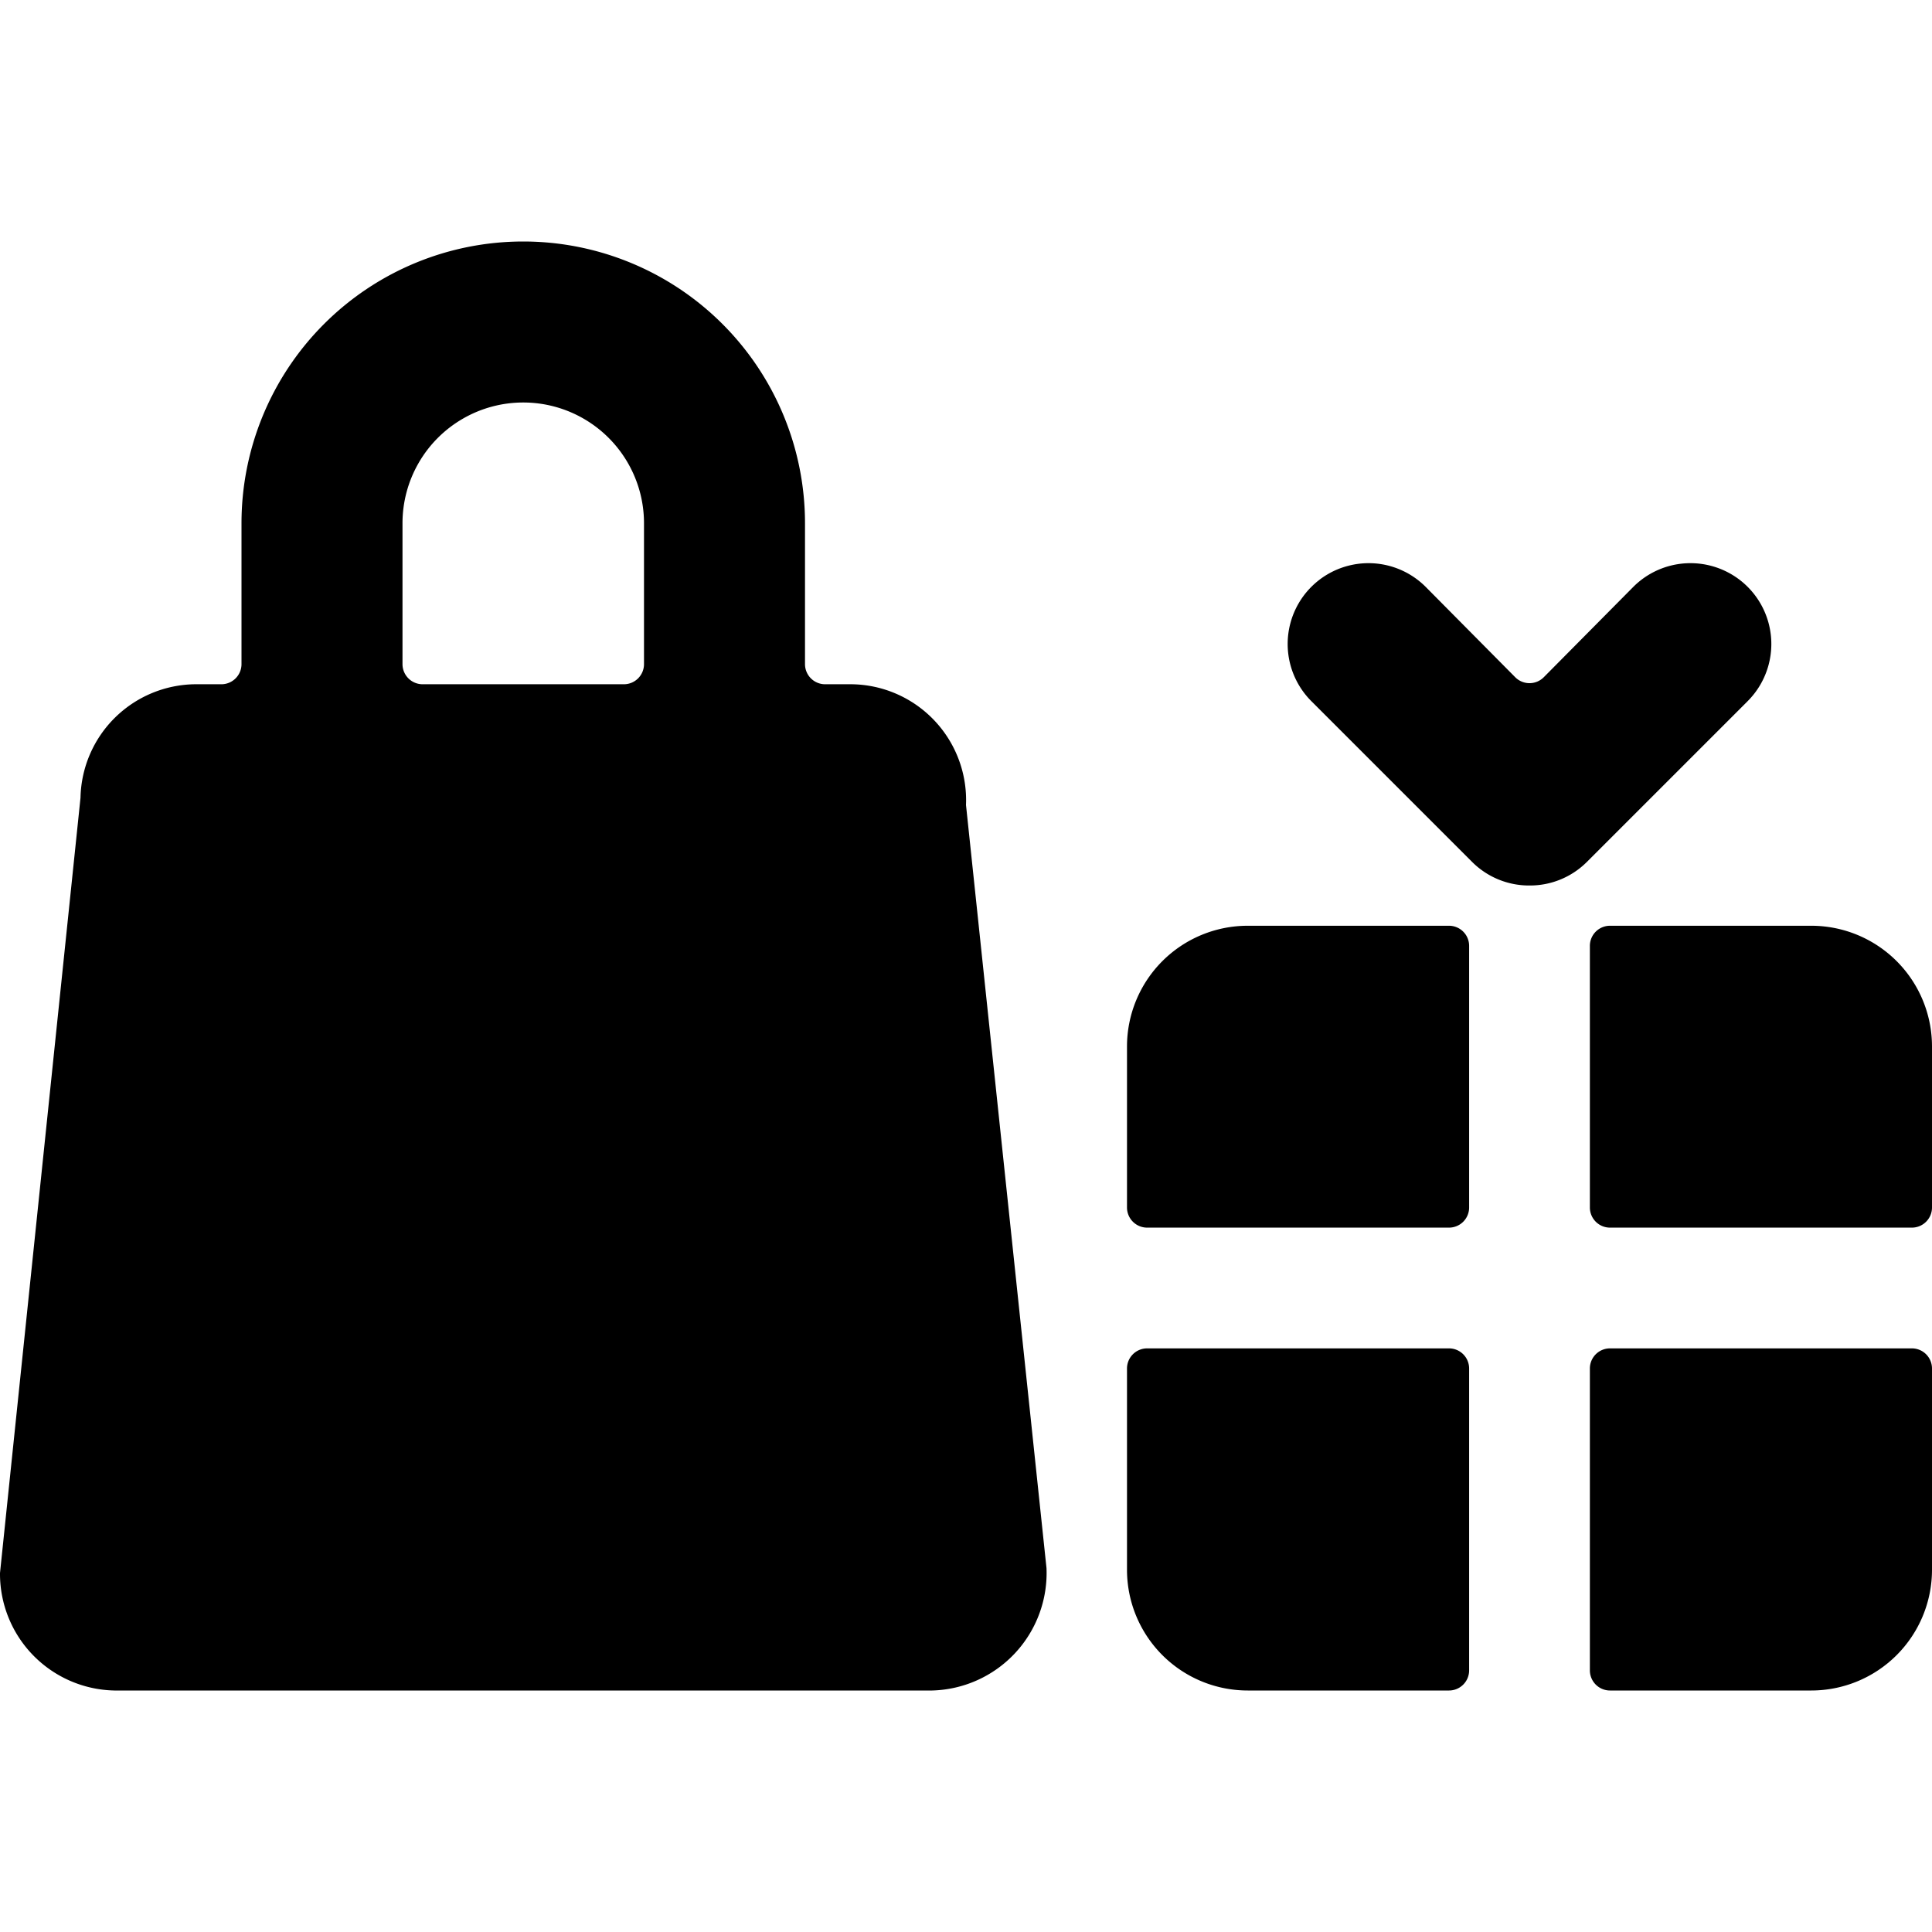
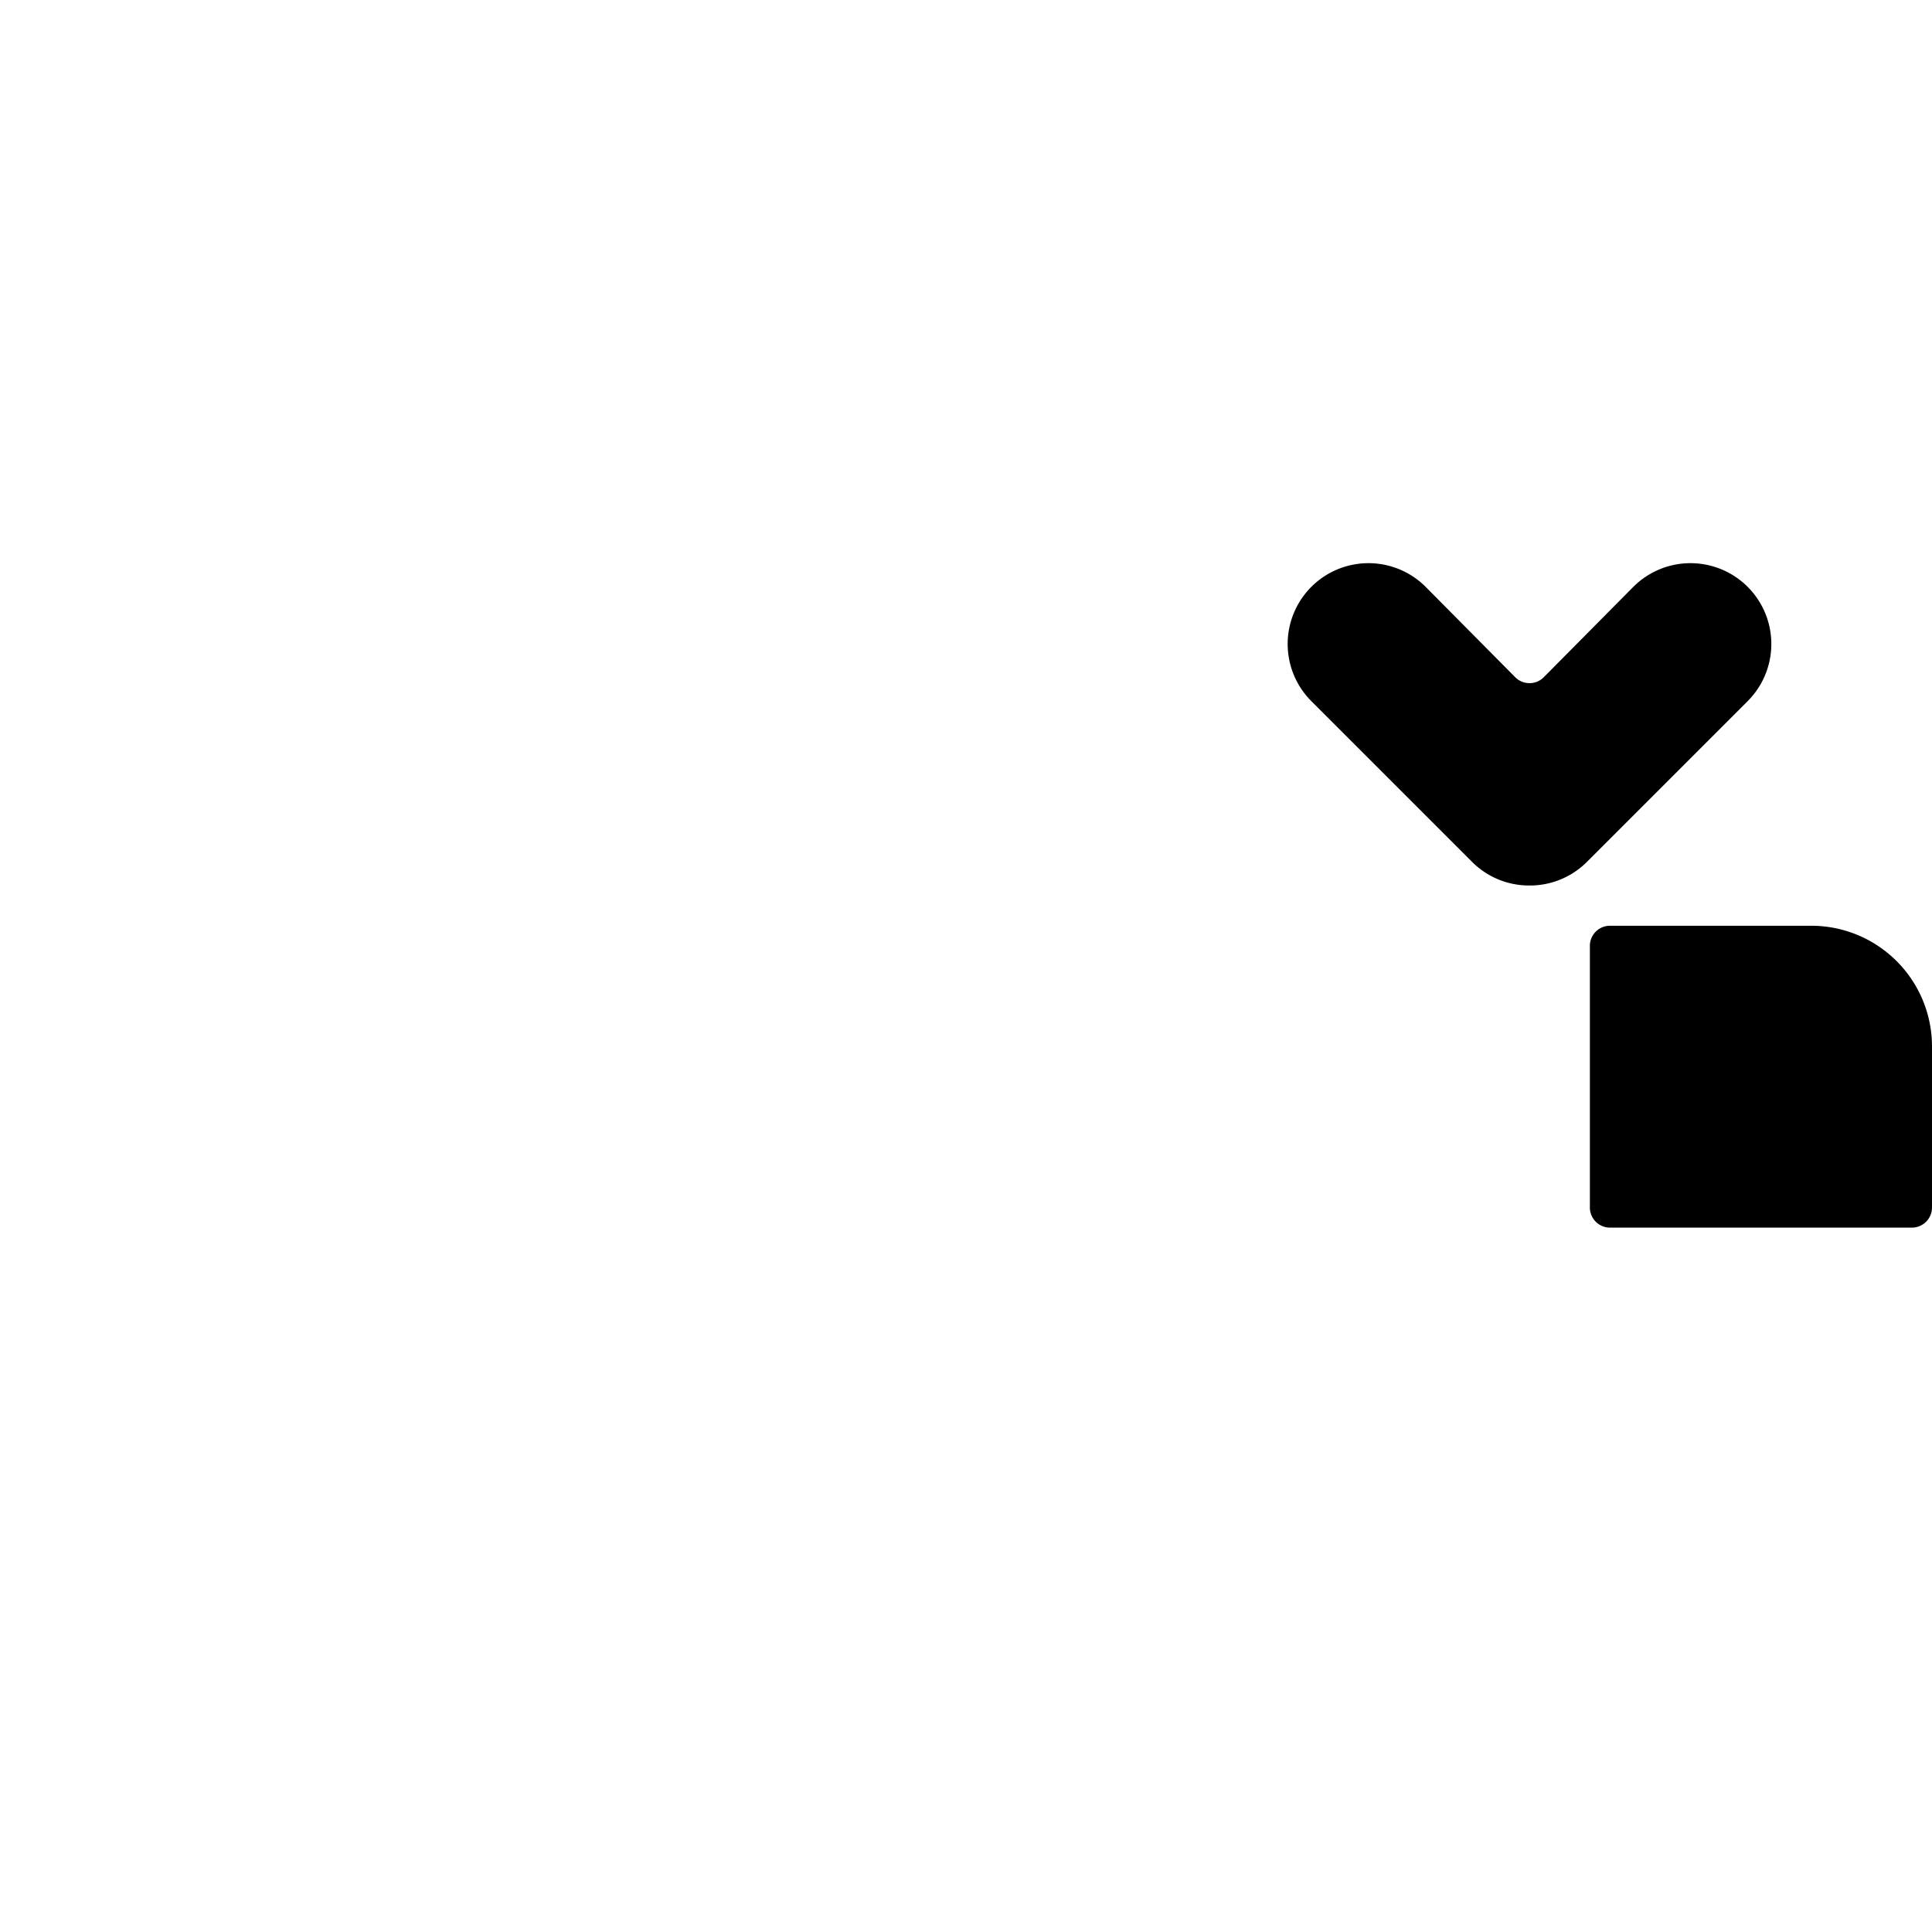
<svg xmlns="http://www.w3.org/2000/svg" viewBox="0 0 24 24">
  <g>
-     <path d="M20 16.75a0.25 0.25 0 0 0 -0.25 0.25v3.75A0.25 0.25 0 0 0 20 21h2.5a1.5 1.5 0 0 0 1.5 -1.5V17a0.25 0.25 0 0 0 -0.25 -0.25Z" fill="#000000" stroke-width="1" />
-     <path d="M18 15.25a0.25 0.25 0 0 0 0.25 -0.25v-3.25a0.25 0.25 0 0 0 -0.25 -0.25h-2.5A1.5 1.5 0 0 0 14 13v2a0.25 0.25 0 0 0 0.25 0.25Z" fill="#000000" stroke-width="1" />
    <path d="M19.75 15a0.25 0.25 0 0 0 0.25 0.25h3.75A0.25 0.25 0 0 0 24 15v-2a1.5 1.5 0 0 0 -1.5 -1.5H20a0.25 0.25 0 0 0 -0.25 0.25Z" fill="#000000" stroke-width="1" />
-     <path d="M18.25 17a0.25 0.25 0 0 0 -0.25 -0.25h-3.75A0.25 0.25 0 0 0 14 17v2.5a1.5 1.5 0 0 0 1.5 1.5H18a0.25 0.25 0 0 0 0.25 -0.25Z" fill="#000000" stroke-width="1" />
-     <path d="M12 10a1.44 1.44 0 0 0 -1.42 -1.5h-0.33a0.25 0.25 0 0 1 -0.25 -0.25V6.5a3.5 3.5 0 0 0 -7 0v1.75a0.25 0.25 0 0 1 -0.25 0.25h-0.33A1.44 1.44 0 0 0 1 9.91l-1 9.63A1.45 1.45 0 0 0 1.42 21h10.16A1.46 1.46 0 0 0 13 19.48ZM5 6.5a1.5 1.5 0 0 1 3 0v1.75a0.25 0.25 0 0 1 -0.25 0.25h-2.5A0.25 0.25 0 0 1 5 8.25Z" fill="#000000" stroke-width="1" />
    <path d="M19 11a1 1 0 0 0 0.71 -0.29l2 -2a1 1 0 1 0 -1.42 -1.42l-1.11 1.12a0.25 0.25 0 0 1 -0.36 0l-1.11 -1.12a1 1 0 1 0 -1.42 1.42l2 2A1 1 0 0 0 19 11Z" fill="#000000" stroke-width="1" />
  </g>
</svg>